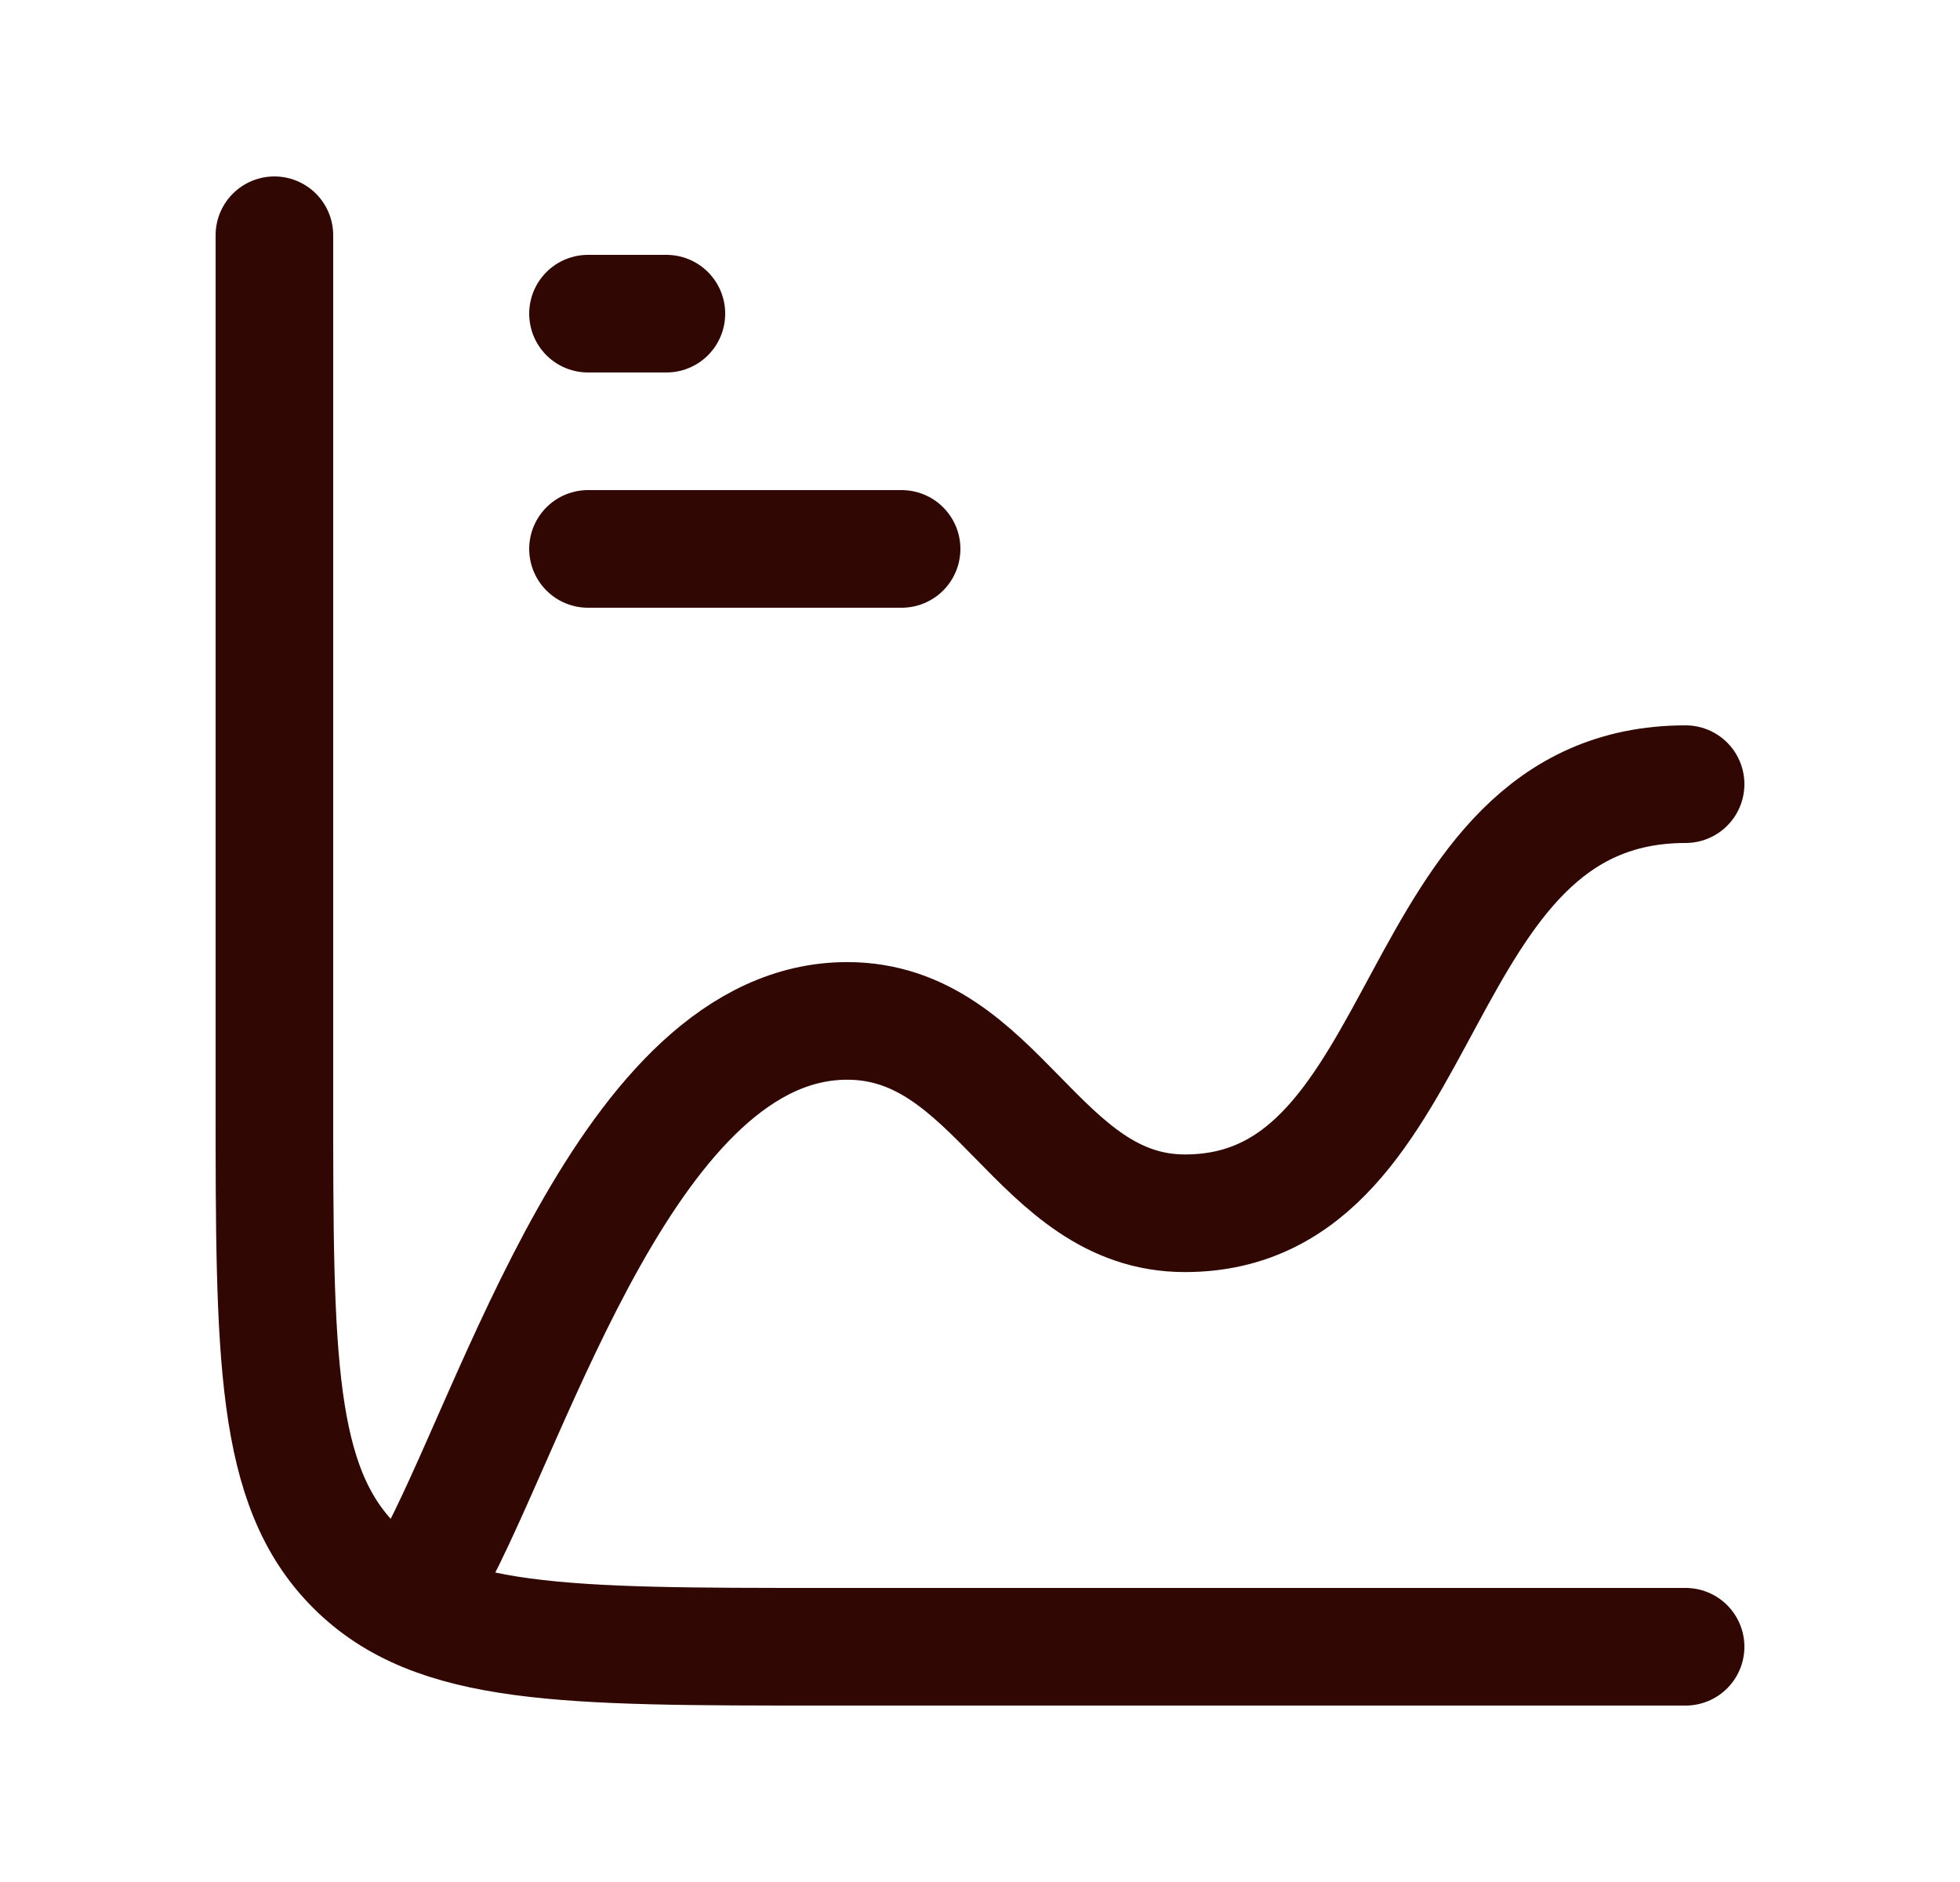
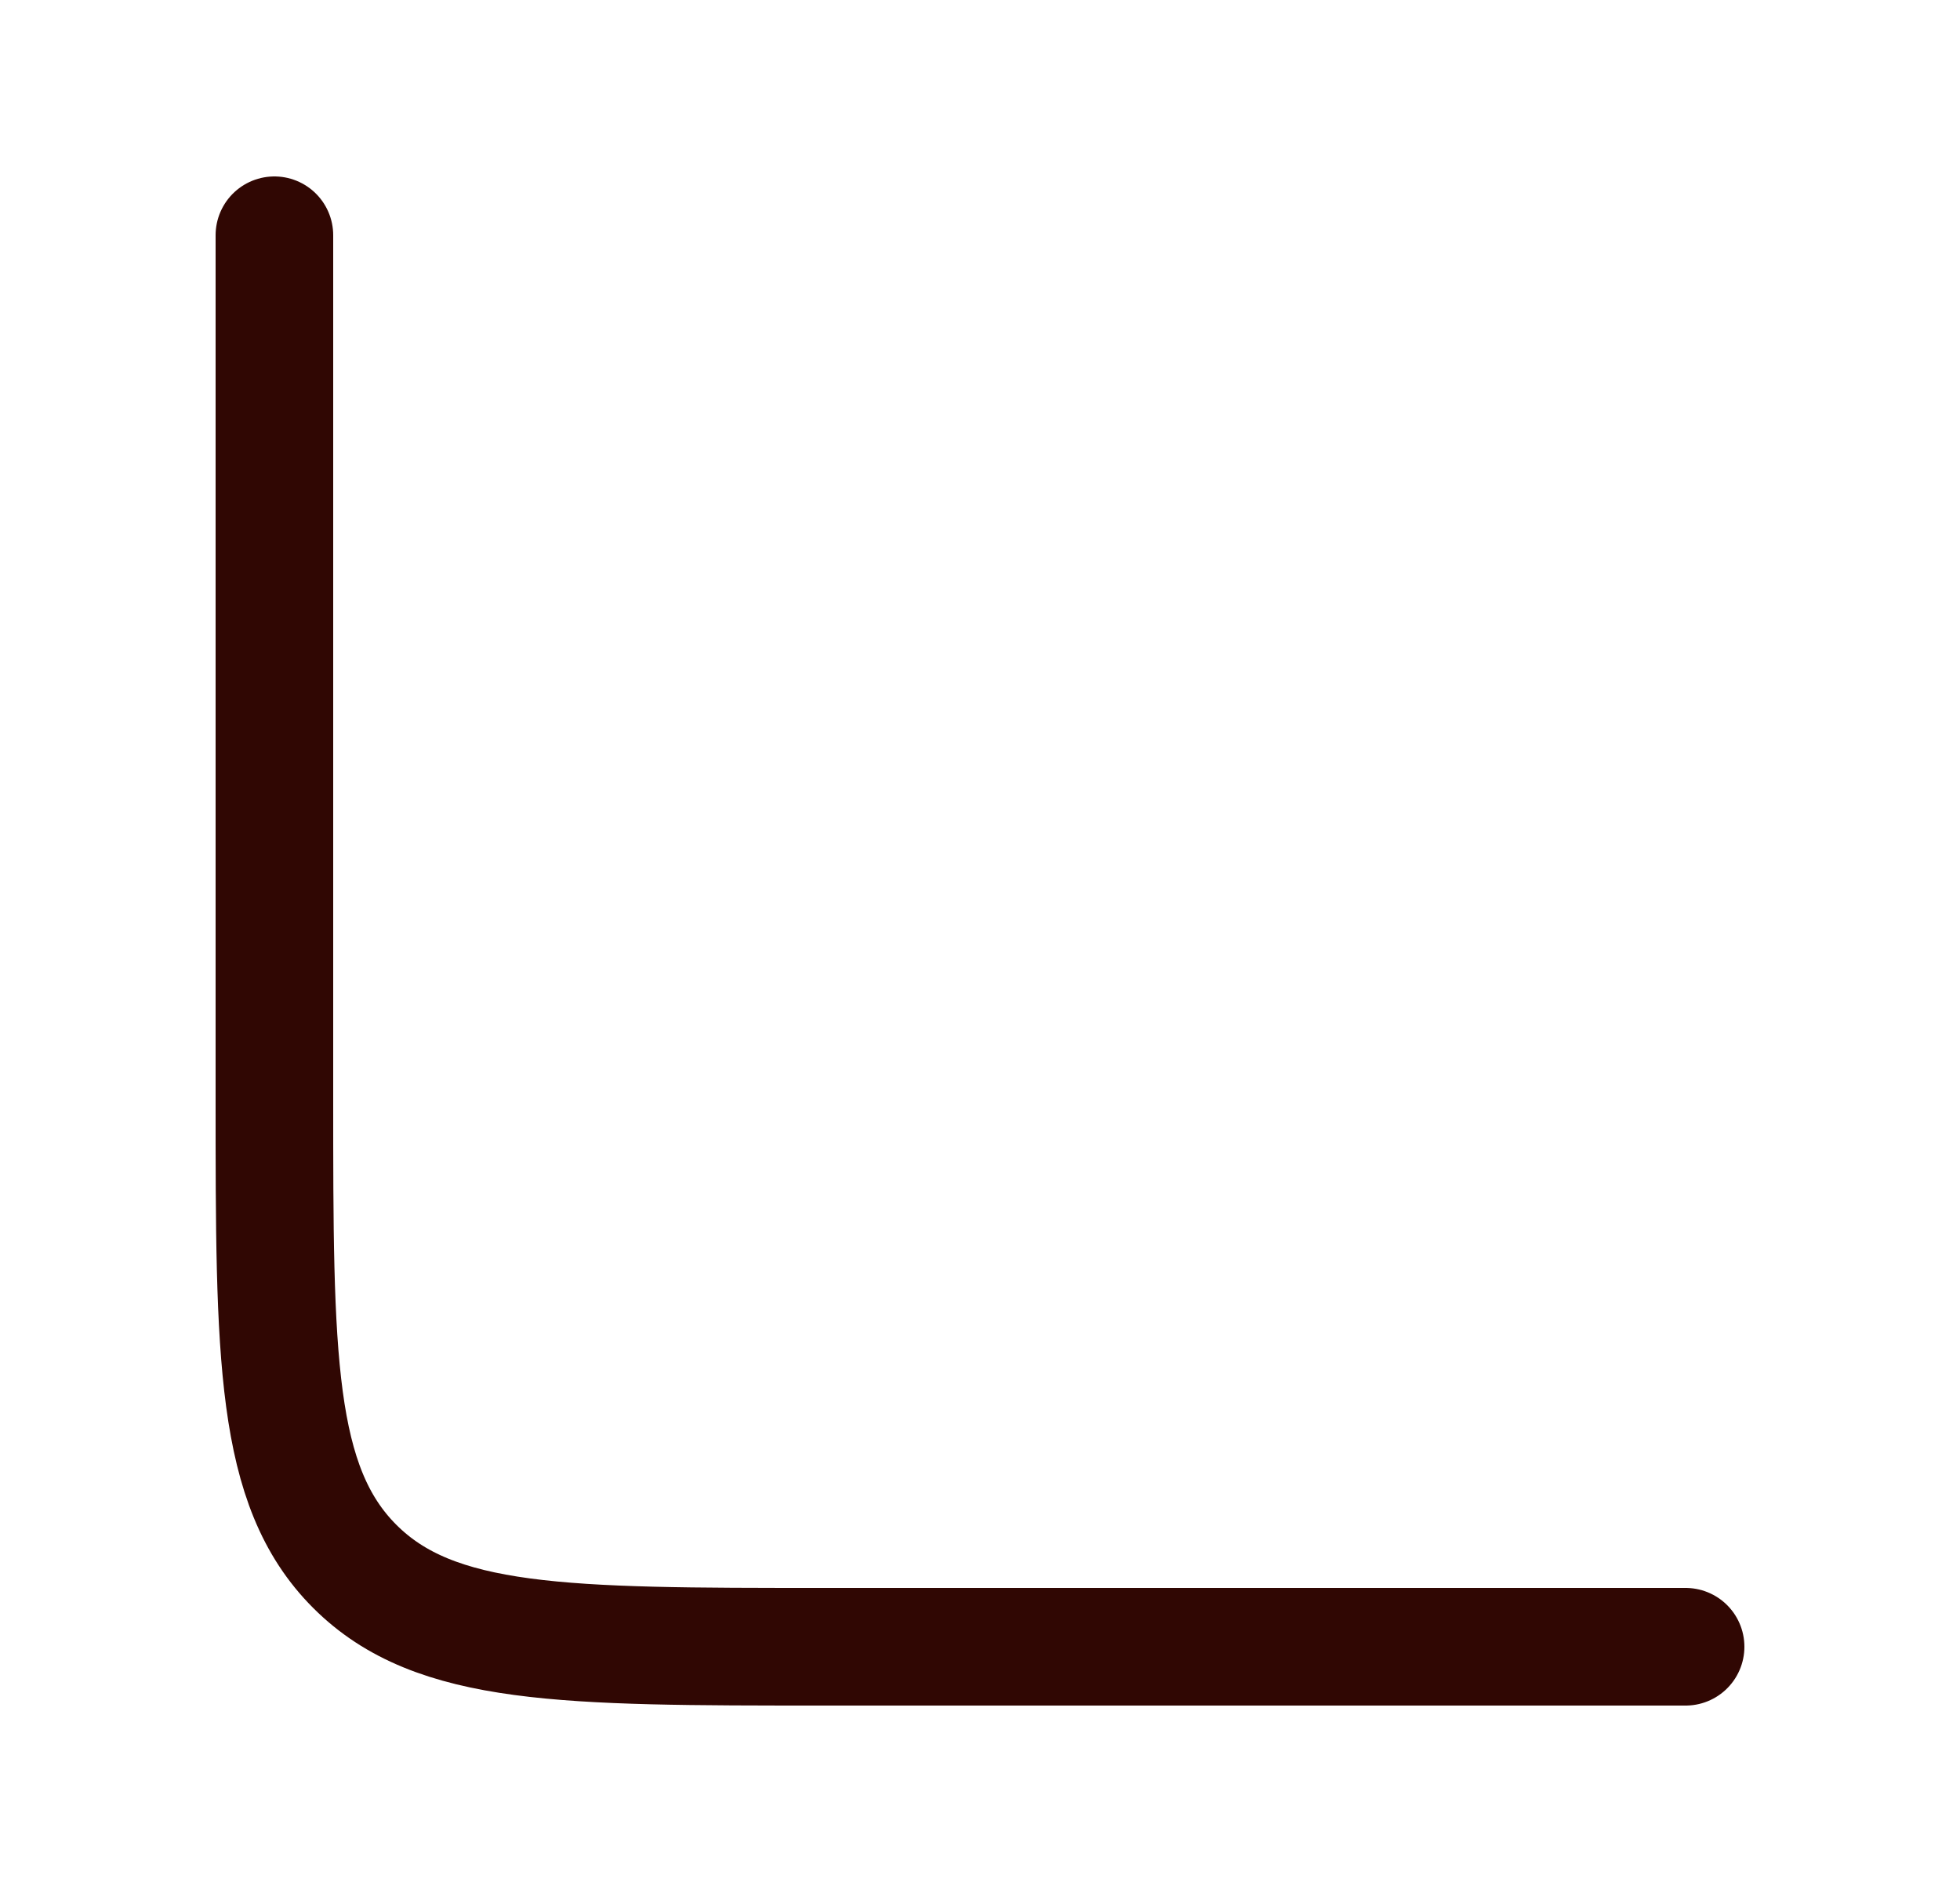
<svg xmlns="http://www.w3.org/2000/svg" width="25" height="24" viewBox="0 0 25 24" fill="none">
  <path d="M21.5 21H10.5C7.2 21 5.55 21 4.525 19.975C3.5 18.95 3.5 17.3 3.5 14V3" stroke="#300703" stroke-width="1.5" stroke-linecap="round" />
-   <path d="M7.5 4H8.5" stroke="#300703" stroke-width="1.5" stroke-linecap="round" />
-   <path d="M7.5 7H11.5" stroke="#300703" stroke-width="1.5" stroke-linecap="round" />
-   <path d="M5.5 20C6.571 18.053 8.023 13.019 10.806 13.019C12.73 13.019 13.228 15.472 15.114 15.472C18.357 15.472 17.887 10 21.5 10" stroke="#300703" stroke-width="1.5" stroke-linecap="round" stroke-linejoin="round" />
</svg>